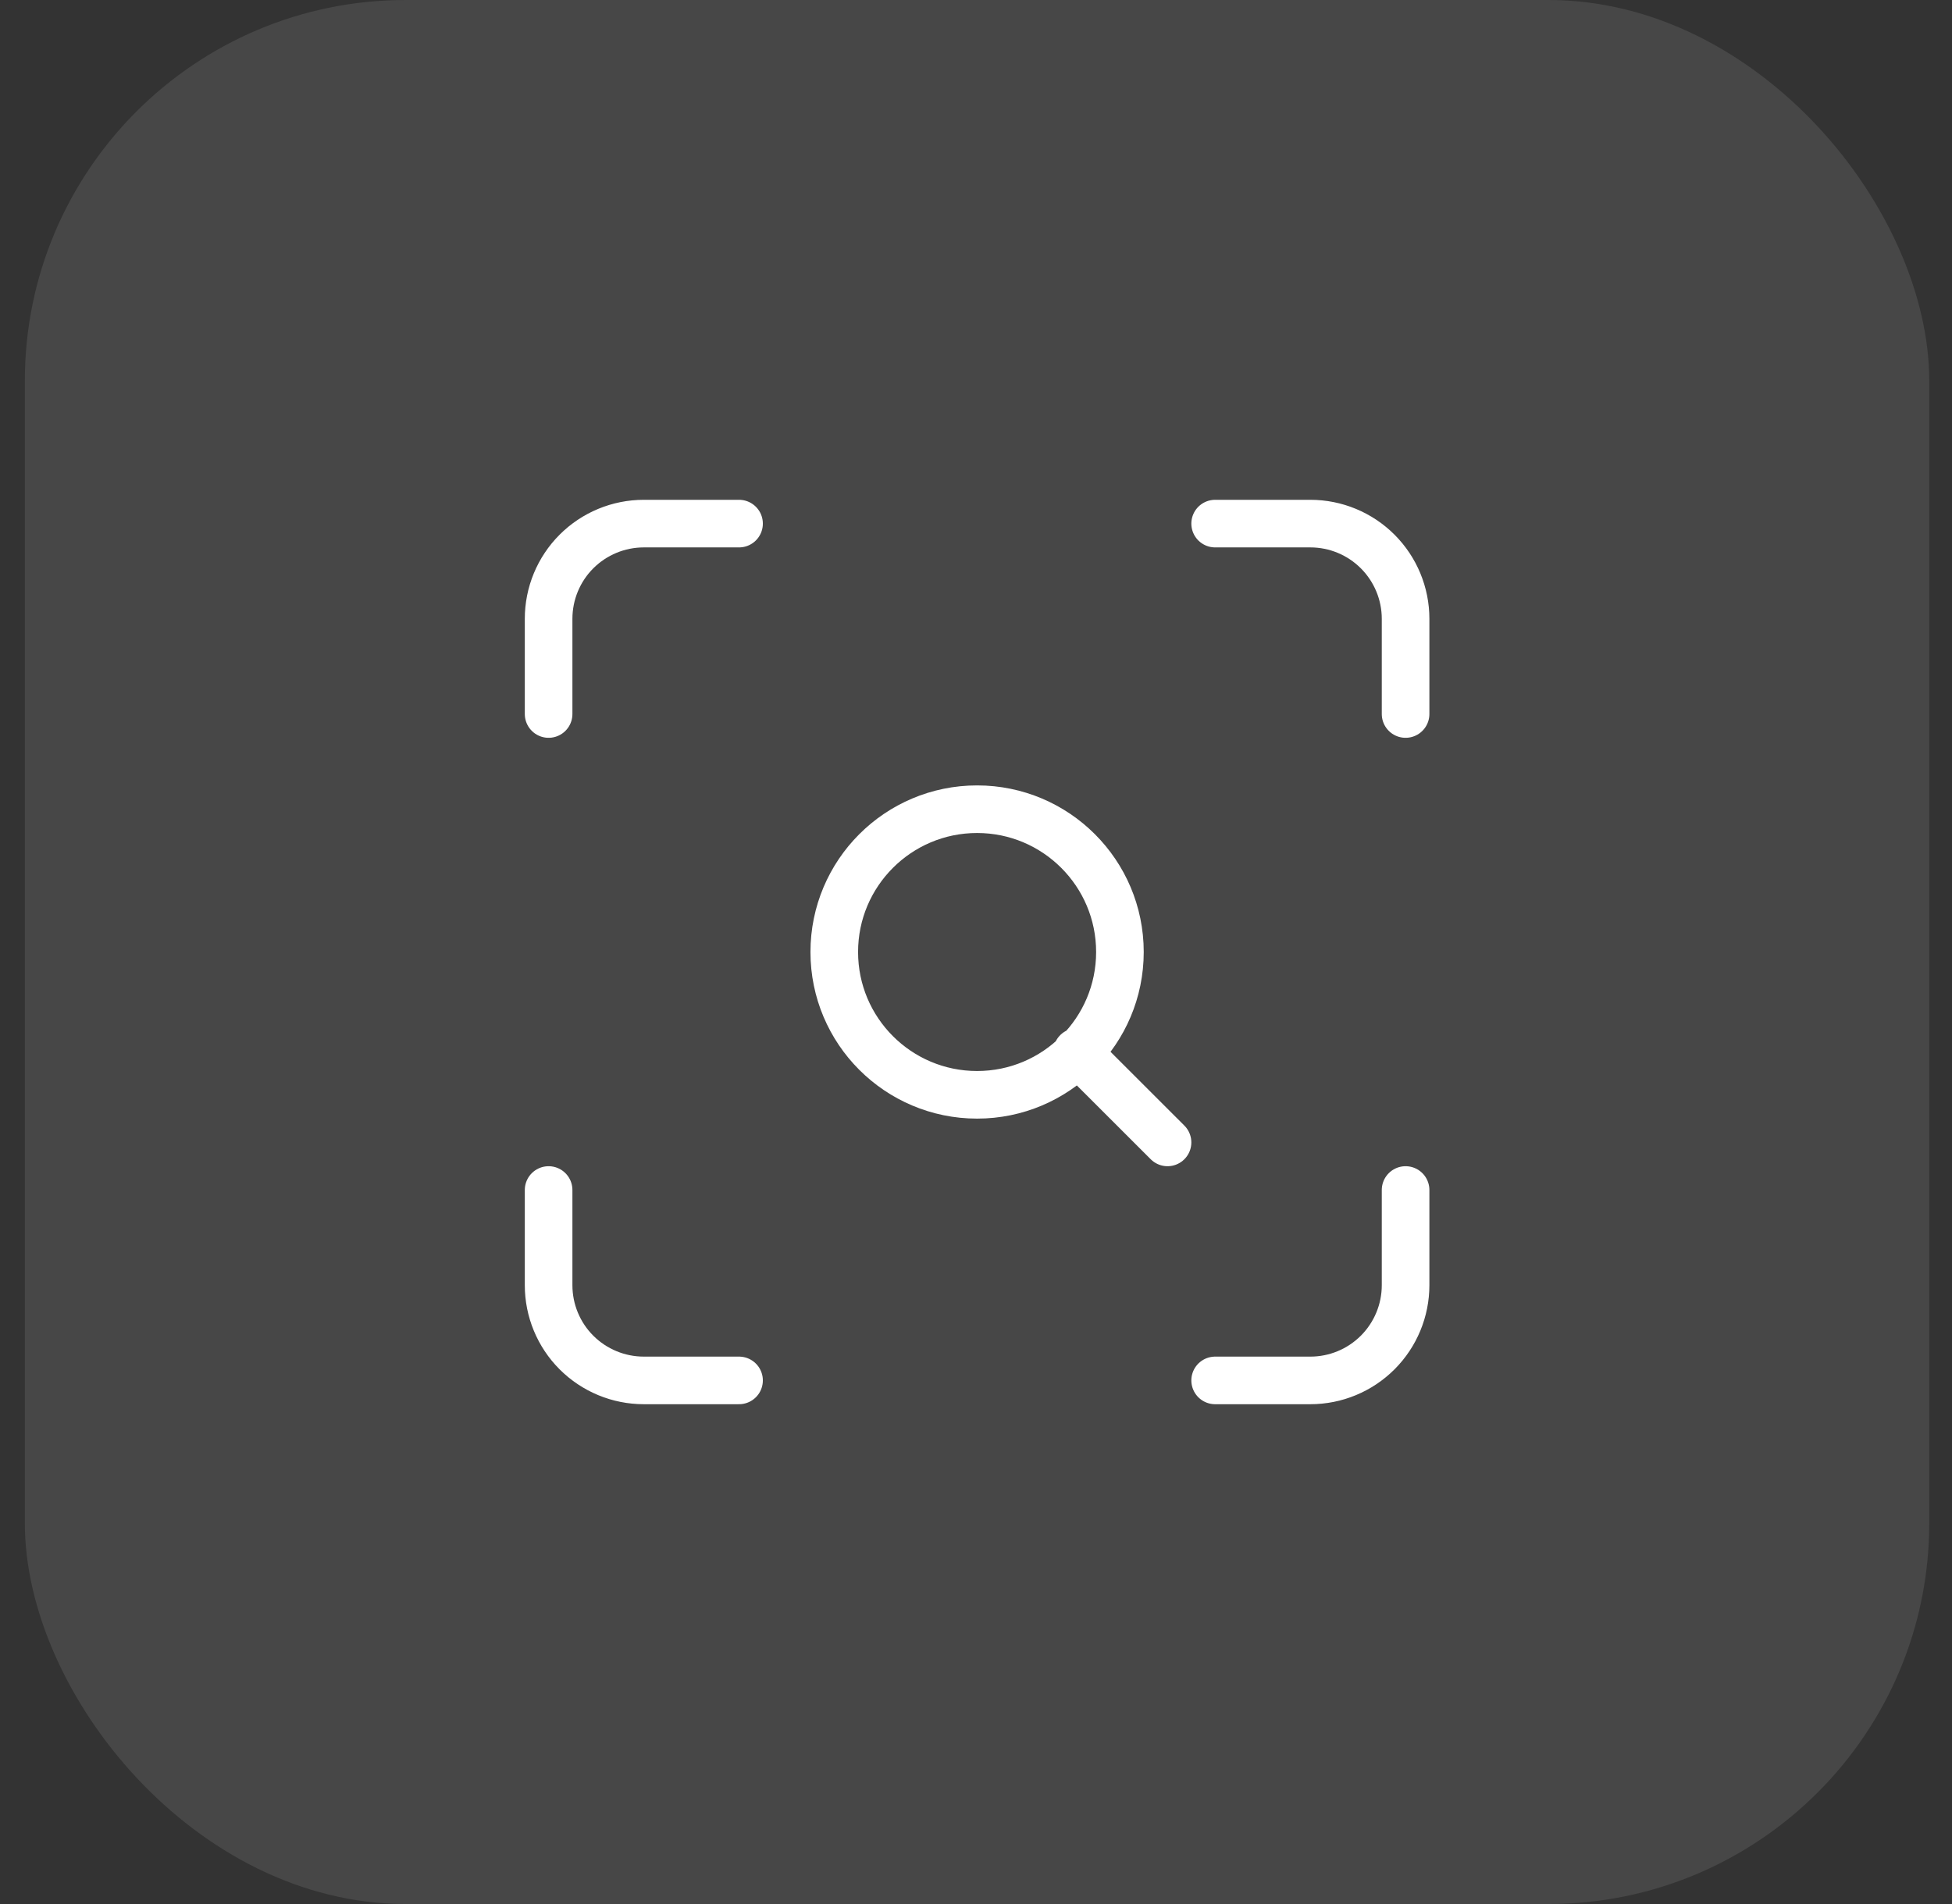
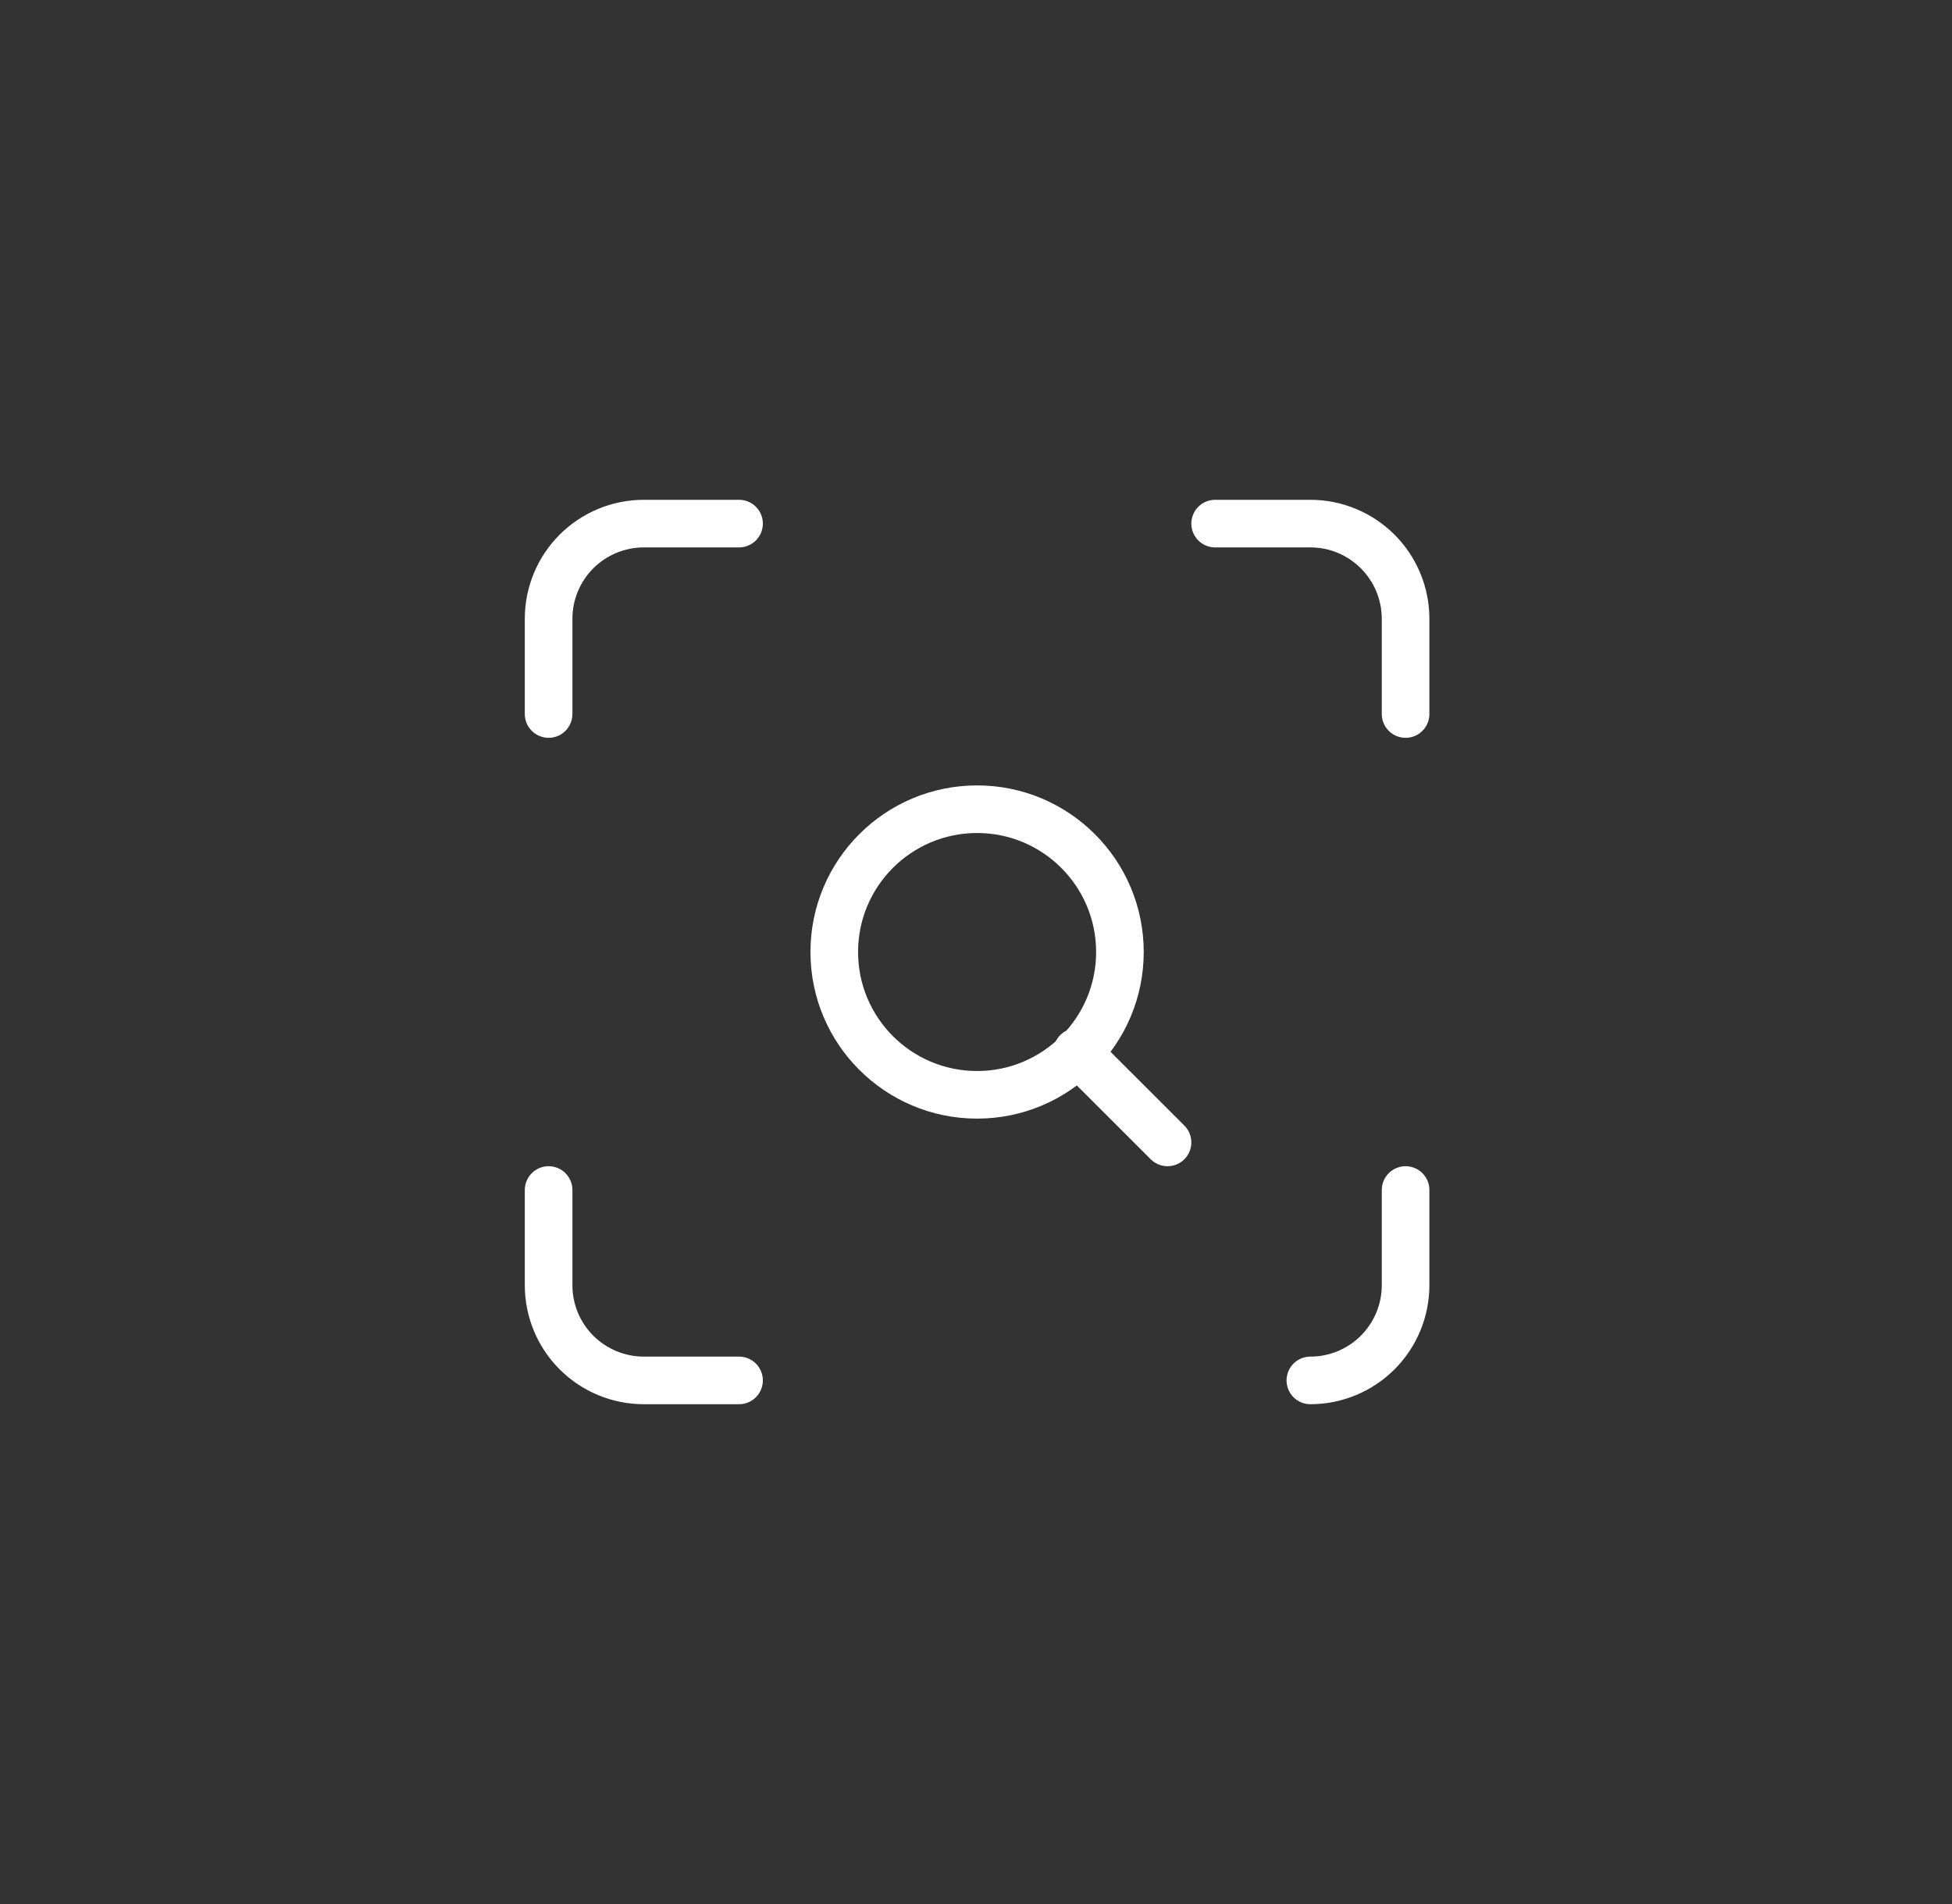
<svg xmlns="http://www.w3.org/2000/svg" width="41" height="40" viewBox="0 0 41 40" fill="none">
  <rect x="0" y="0" width="41" height="40" fill="#333333" stroke="none" />
-   <rect x="0.522" width="40" height="40" rx="8" fill="white" fill-opacity="0.1" />
-   <path d="M11.523 15V13C11.523 12.47 11.733 11.961 12.108 11.586C12.483 11.211 12.992 11 13.523 11H15.523M25.523 11H27.523C28.053 11 28.562 11.211 28.937 11.586C29.312 11.961 29.523 12.47 29.523 13V15M29.523 25V27C29.523 27.53 29.312 28.039 28.937 28.414C28.562 28.789 28.053 29 27.523 29H25.523M15.523 29H13.523C12.992 29 12.483 28.789 12.108 28.414C11.733 28.039 11.523 27.53 11.523 27V25M24.523 24L22.622 22.1M23.523 20C23.523 21.657 22.179 23 20.523 23C18.866 23 17.523 21.657 17.523 20C17.523 18.343 18.866 17 20.523 17C22.179 17 23.523 18.343 23.523 20Z" stroke="white" stroke-linecap="round" stroke-linejoin="round" />
+   <path d="M11.523 15V13C11.523 12.47 11.733 11.961 12.108 11.586C12.483 11.211 12.992 11 13.523 11H15.523M25.523 11H27.523C28.053 11 28.562 11.211 28.937 11.586C29.312 11.961 29.523 12.47 29.523 13V15M29.523 25V27C29.523 27.53 29.312 28.039 28.937 28.414C28.562 28.789 28.053 29 27.523 29M15.523 29H13.523C12.992 29 12.483 28.789 12.108 28.414C11.733 28.039 11.523 27.53 11.523 27V25M24.523 24L22.622 22.1M23.523 20C23.523 21.657 22.179 23 20.523 23C18.866 23 17.523 21.657 17.523 20C17.523 18.343 18.866 17 20.523 17C22.179 17 23.523 18.343 23.523 20Z" stroke="white" stroke-linecap="round" stroke-linejoin="round" />
</svg>